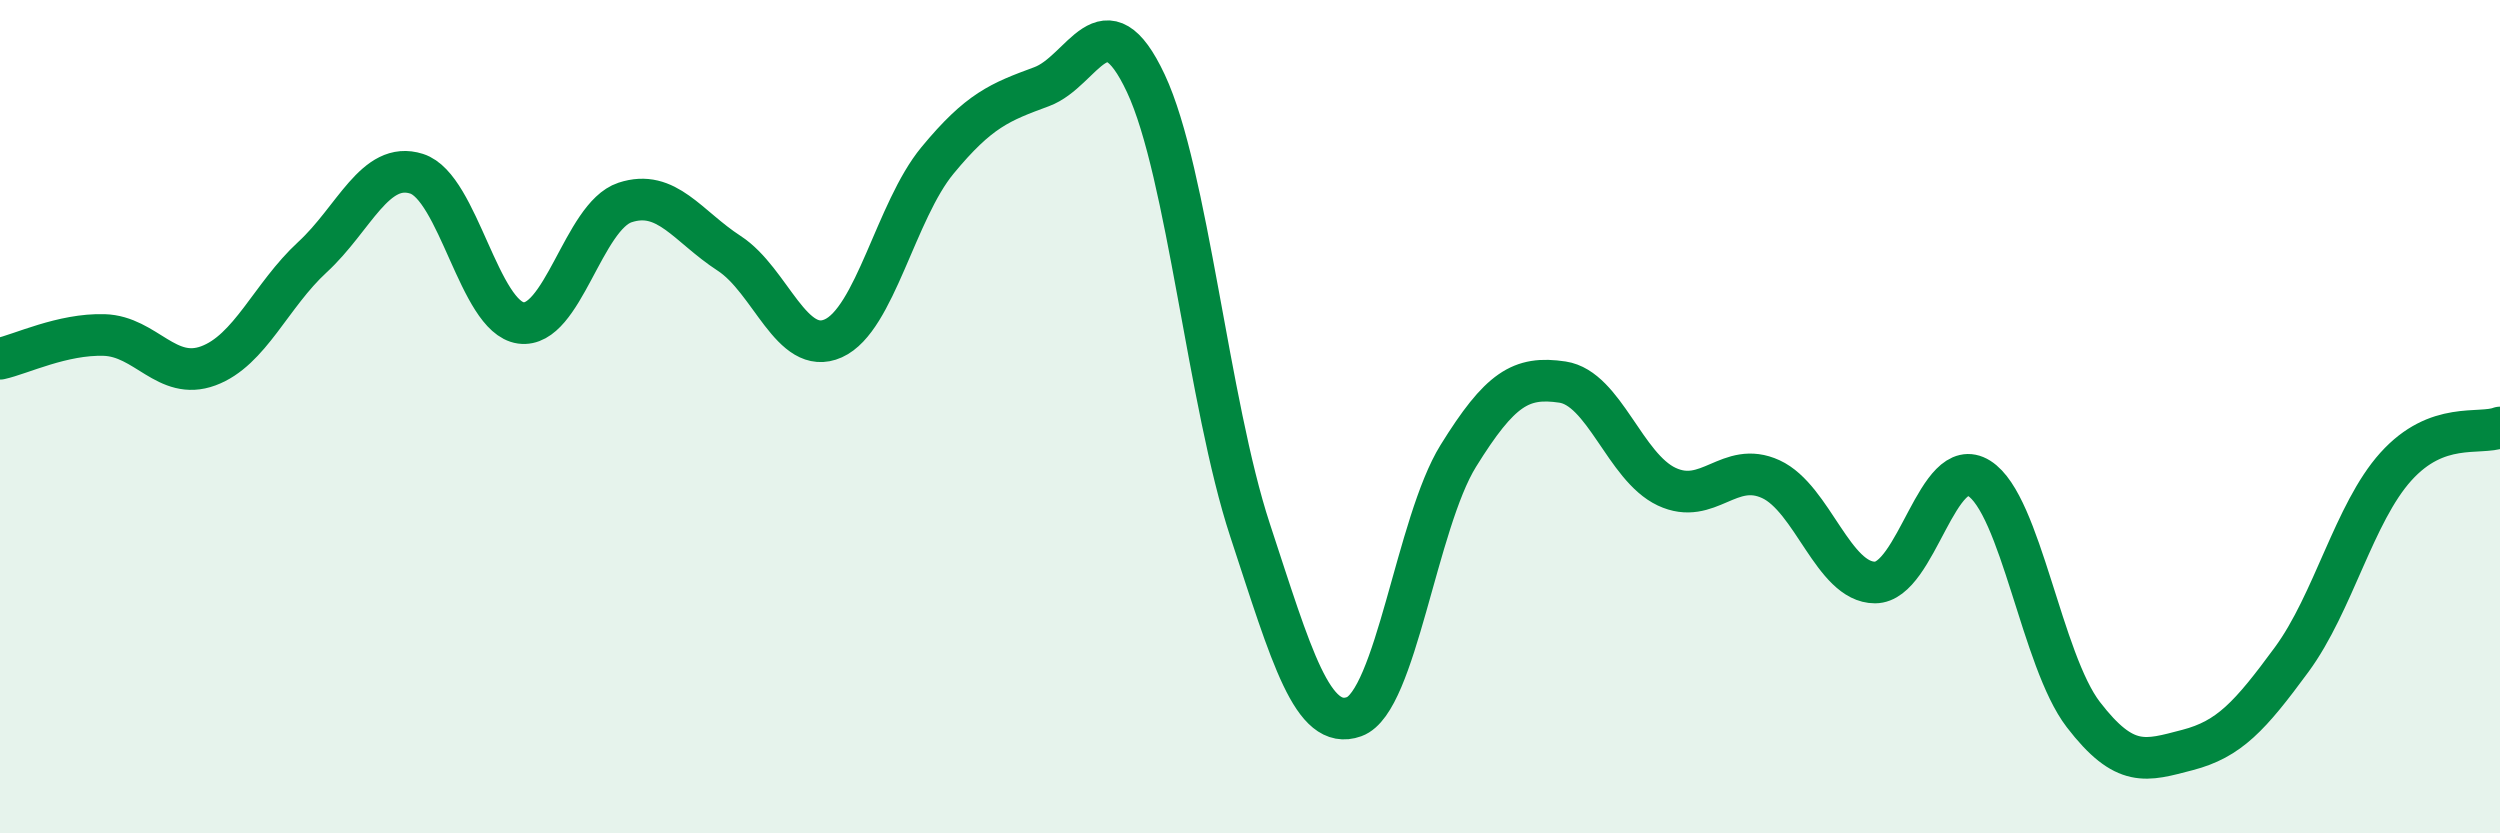
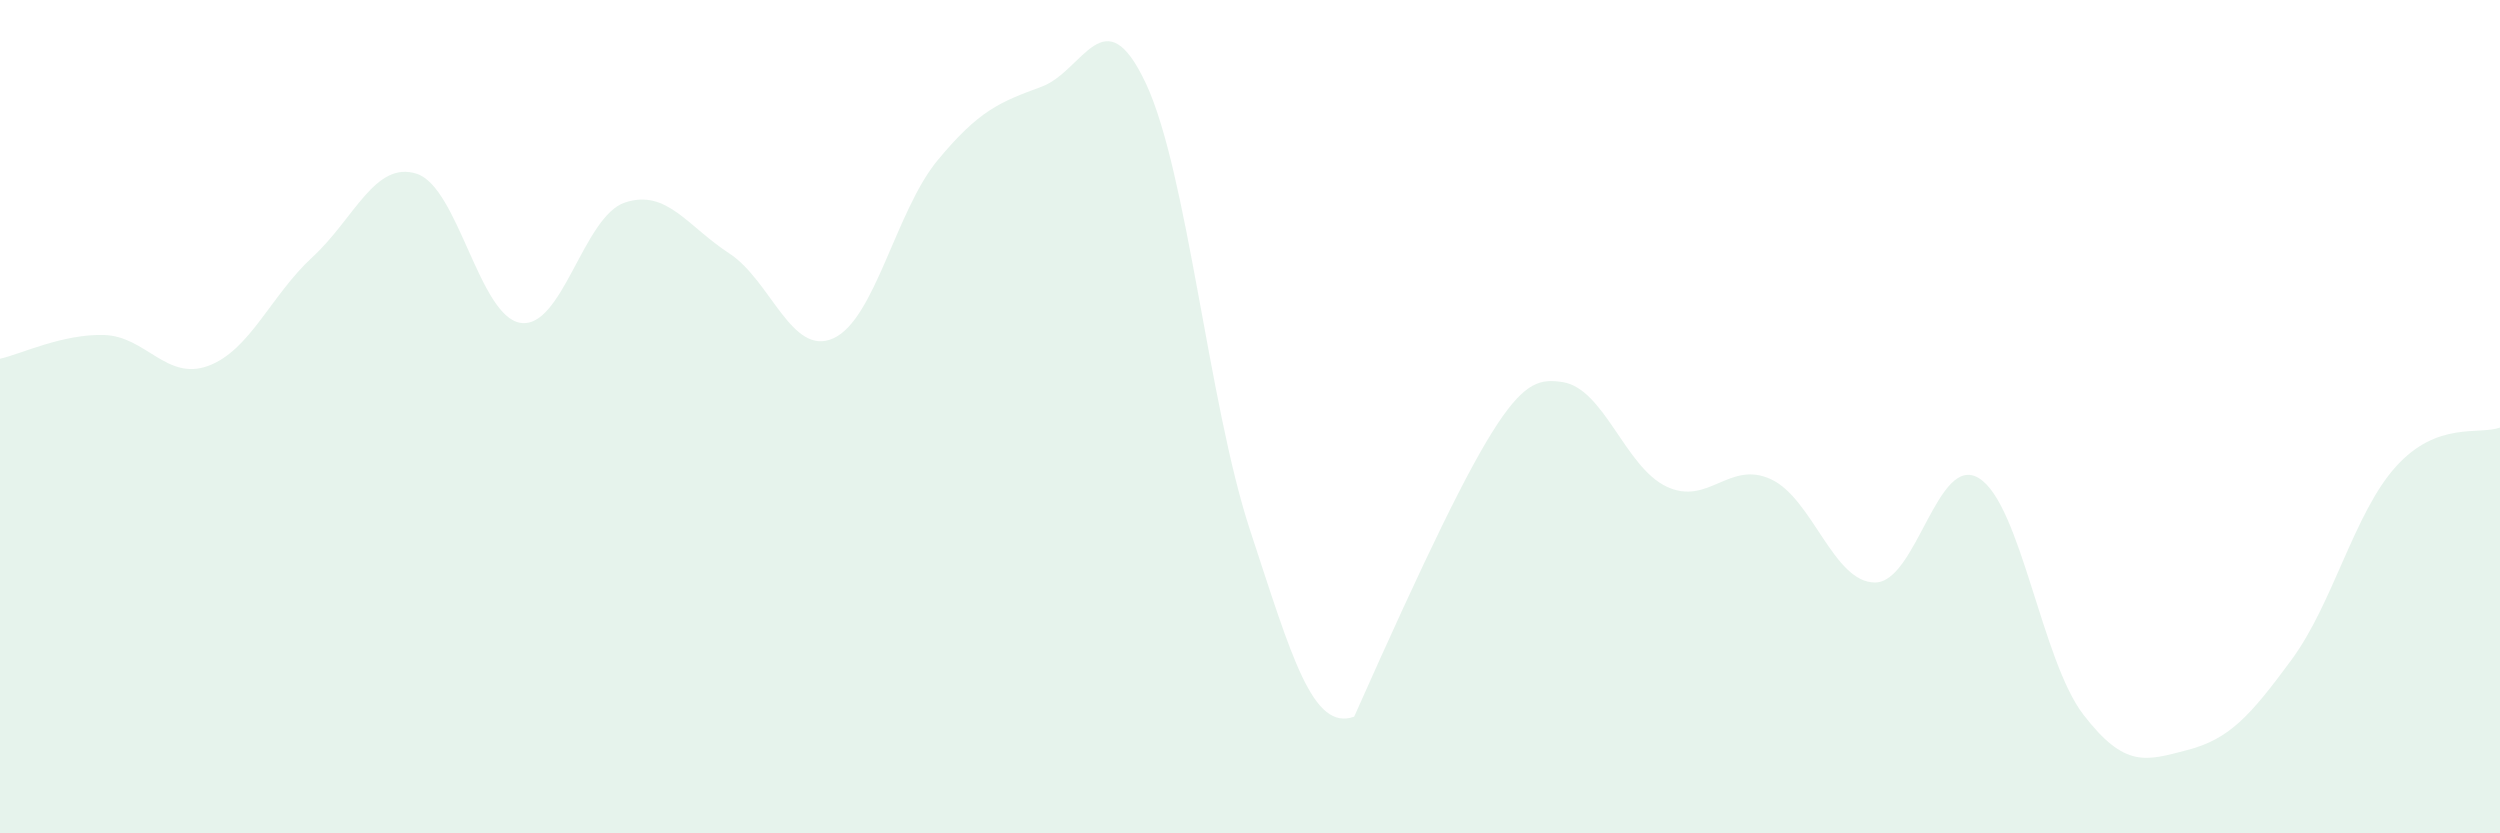
<svg xmlns="http://www.w3.org/2000/svg" width="60" height="20" viewBox="0 0 60 20">
-   <path d="M 0,8.61 C 0.5,8.5 1.5,8.01 2.5,8.04 C 3.5,8.07 4,9.15 5,8.78 C 6,8.41 6.5,7.09 7.5,6.17 C 8.5,5.25 9,3.85 10,4.17 C 11,4.49 11.5,7.61 12.5,7.75 C 13.5,7.89 14,5.19 15,4.86 C 16,4.53 16.5,5.43 17.5,6.08 C 18.5,6.73 19,8.57 20,8.12 C 21,7.67 21.5,5.06 22.5,3.85 C 23.5,2.64 24,2.45 25,2.08 C 26,1.71 26.5,-0.13 27.5,2 C 28.5,4.13 29,9.68 30,12.72 C 31,15.76 31.5,17.56 32.5,17.2 C 33.5,16.84 34,12.55 35,10.94 C 36,9.33 36.5,9.02 37.5,9.17 C 38.5,9.32 39,11.21 40,11.68 C 41,12.15 41.5,11.04 42.5,11.5 C 43.5,11.96 44,13.98 45,13.98 C 46,13.98 46.5,10.85 47.5,11.48 C 48.5,12.11 49,15.85 50,17.15 C 51,18.45 51.5,18.26 52.5,18 C 53.5,17.74 54,17.19 55,15.83 C 56,14.47 56.5,12.31 57.5,11.2 C 58.5,10.09 59.5,10.45 60,10.26L60 20L0 20Z" fill="#008740" opacity="0.1" stroke-linecap="round" stroke-linejoin="round" />
-   <path d="M 0,8.61 C 0.5,8.5 1.5,8.01 2.5,8.04 C 3.5,8.07 4,9.15 5,8.78 C 6,8.41 6.5,7.09 7.5,6.17 C 8.5,5.25 9,3.85 10,4.17 C 11,4.49 11.5,7.61 12.5,7.75 C 13.5,7.89 14,5.19 15,4.86 C 16,4.53 16.5,5.43 17.5,6.08 C 18.5,6.73 19,8.57 20,8.12 C 21,7.67 21.5,5.06 22.5,3.85 C 23.5,2.64 24,2.45 25,2.08 C 26,1.71 26.5,-0.13 27.5,2 C 28.5,4.13 29,9.68 30,12.72 C 31,15.76 31.5,17.56 32.5,17.2 C 33.5,16.84 34,12.55 35,10.94 C 36,9.33 36.5,9.02 37.5,9.17 C 38.5,9.32 39,11.21 40,11.68 C 41,12.15 41.5,11.04 42.5,11.5 C 43.5,11.96 44,13.98 45,13.98 C 46,13.98 46.5,10.85 47.5,11.48 C 48.5,12.11 49,15.85 50,17.15 C 51,18.45 51.5,18.26 52.5,18 C 53.5,17.74 54,17.19 55,15.83 C 56,14.47 56.5,12.31 57.5,11.2 C 58.5,10.09 59.5,10.45 60,10.26" stroke="#008740" stroke-width="1" fill="none" stroke-linecap="round" stroke-linejoin="round" />
+   <path d="M 0,8.61 C 0.5,8.5 1.5,8.01 2.5,8.04 C 3.5,8.07 4,9.15 5,8.78 C 6,8.41 6.5,7.09 7.5,6.17 C 8.5,5.25 9,3.85 10,4.17 C 11,4.49 11.5,7.61 12.5,7.75 C 13.5,7.89 14,5.19 15,4.86 C 16,4.53 16.5,5.43 17.5,6.08 C 18.5,6.73 19,8.57 20,8.12 C 21,7.67 21.5,5.06 22.5,3.85 C 23.5,2.64 24,2.45 25,2.08 C 26,1.71 26.5,-0.13 27.5,2 C 28.5,4.13 29,9.68 30,12.72 C 31,15.76 31.5,17.56 32.5,17.2 C 36,9.33 36.5,9.02 37.5,9.17 C 38.5,9.32 39,11.21 40,11.68 C 41,12.15 41.5,11.04 42.5,11.5 C 43.5,11.96 44,13.98 45,13.98 C 46,13.98 46.5,10.85 47.5,11.48 C 48.5,12.11 49,15.85 50,17.15 C 51,18.45 51.5,18.26 52.5,18 C 53.5,17.74 54,17.19 55,15.83 C 56,14.47 56.5,12.31 57.5,11.2 C 58.5,10.09 59.5,10.45 60,10.26L60 20L0 20Z" fill="#008740" opacity="0.1" stroke-linecap="round" stroke-linejoin="round" />
</svg>